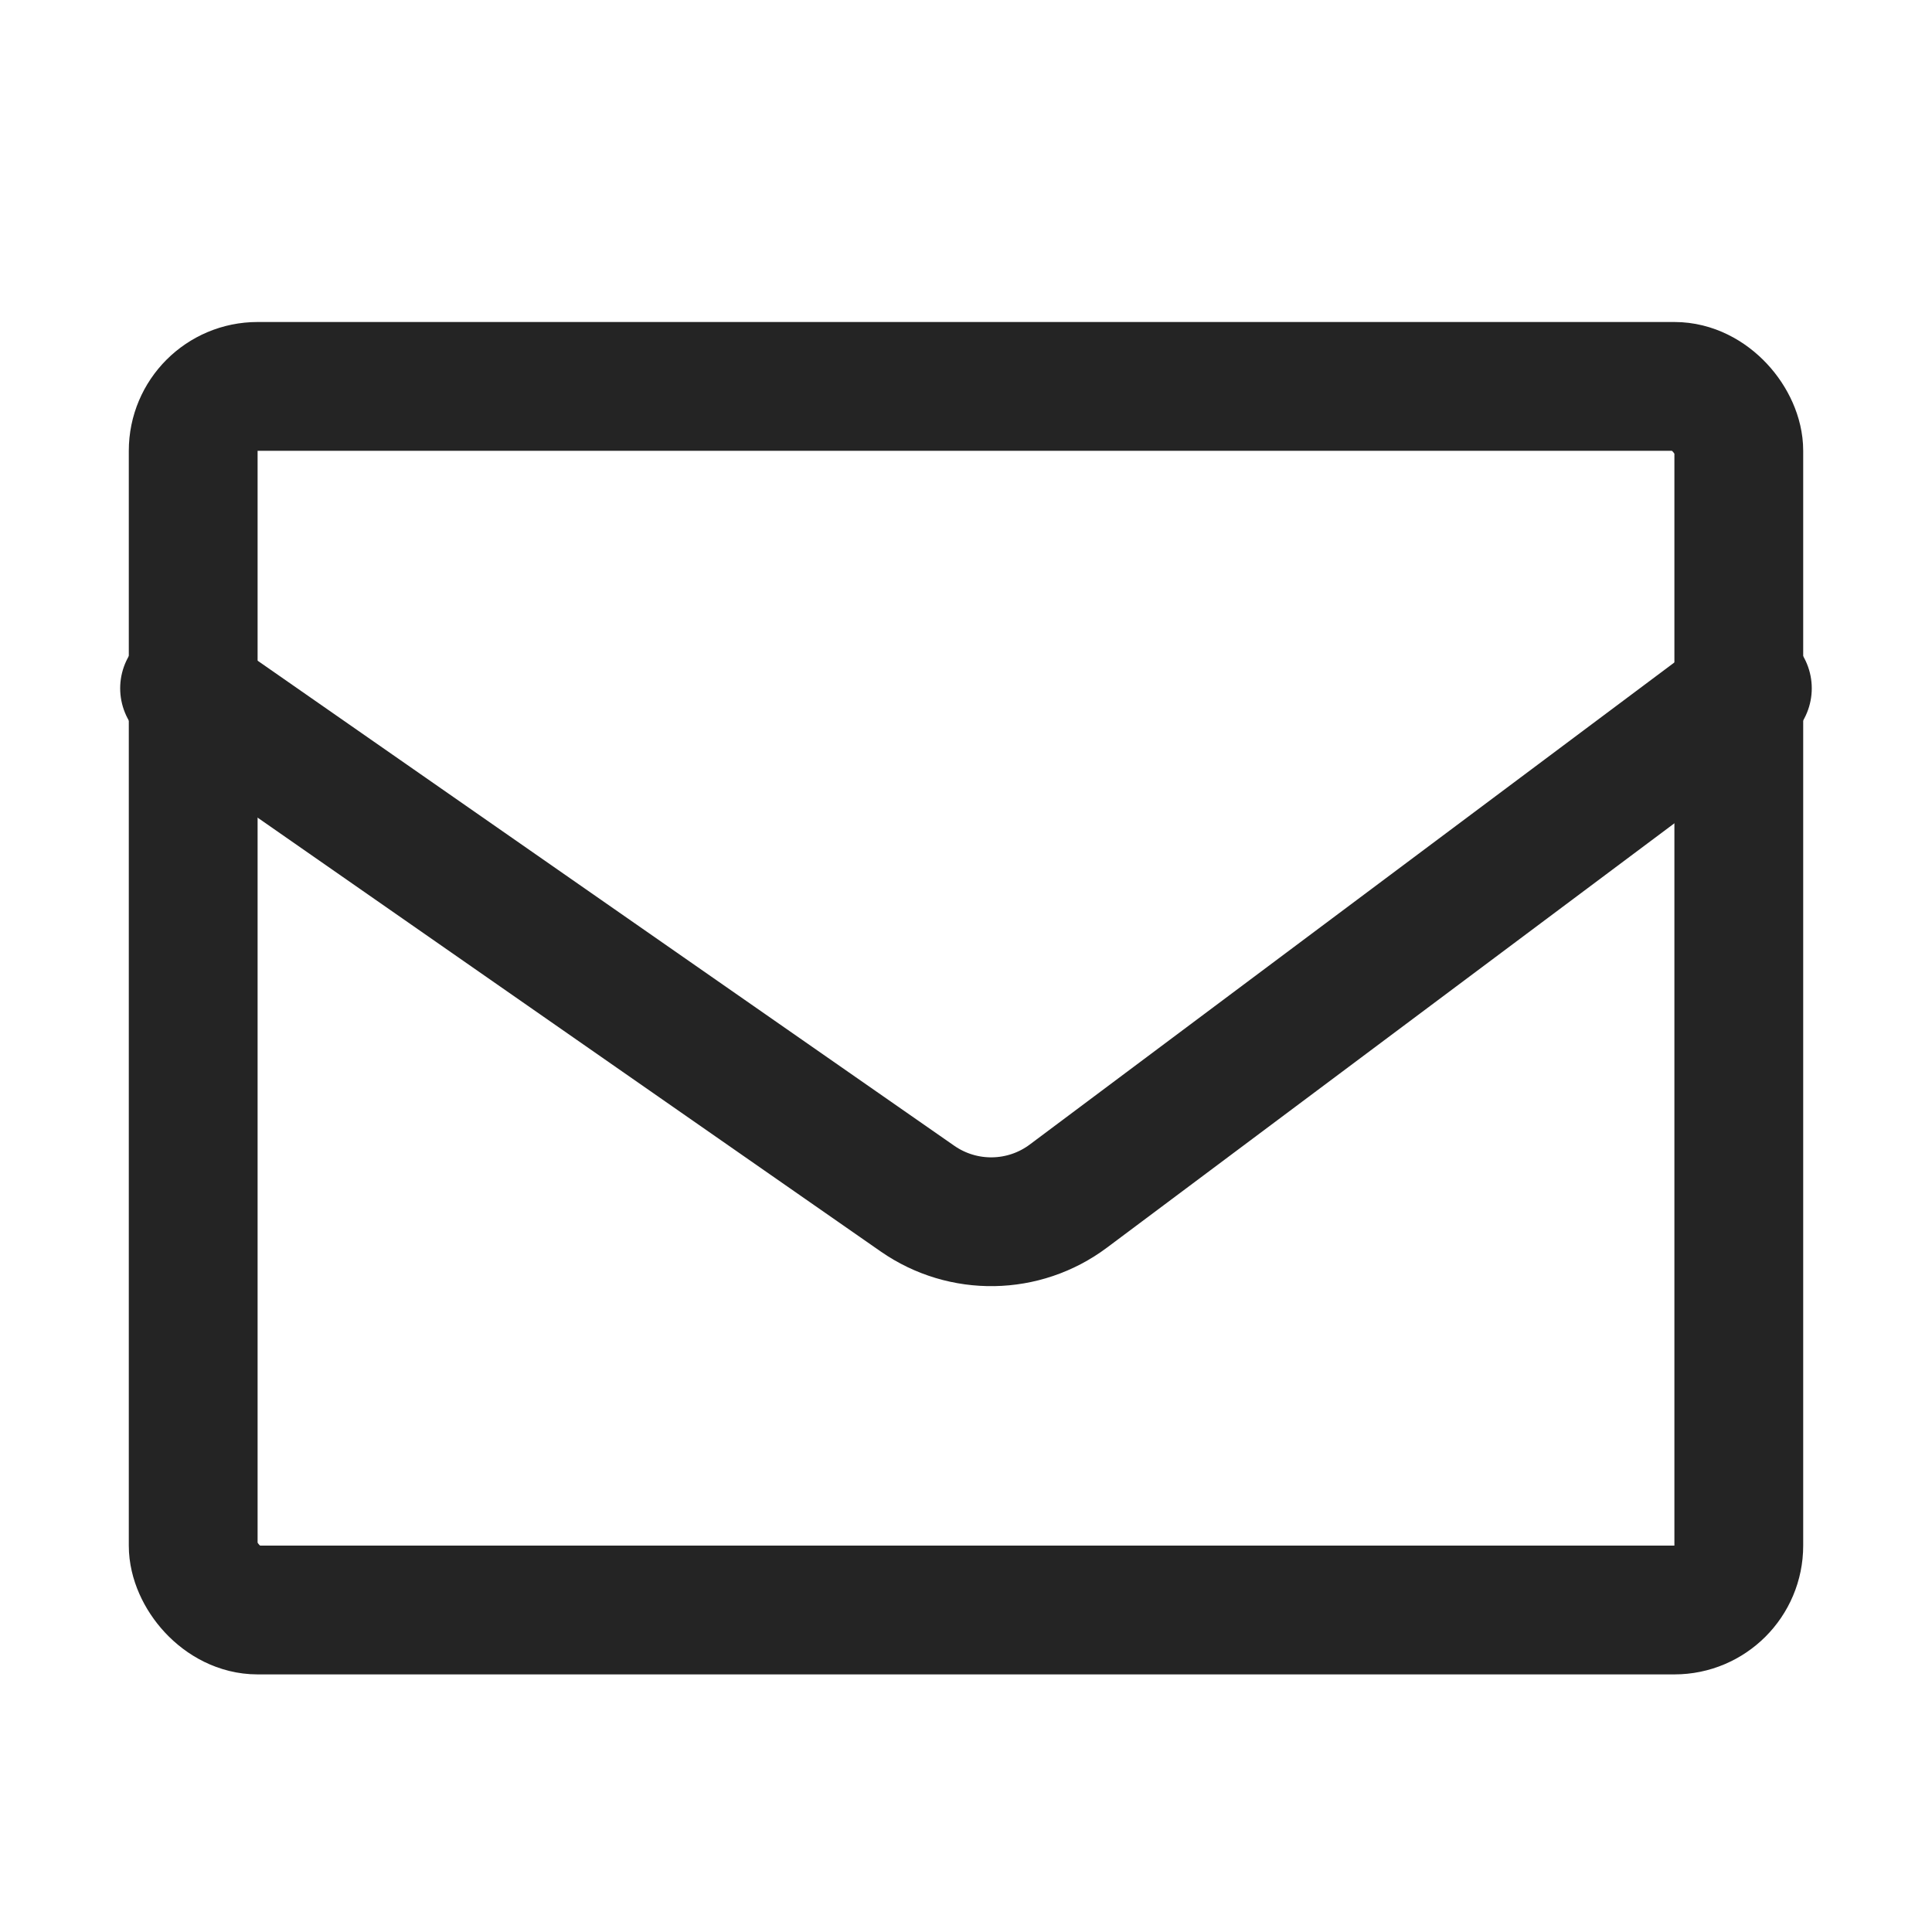
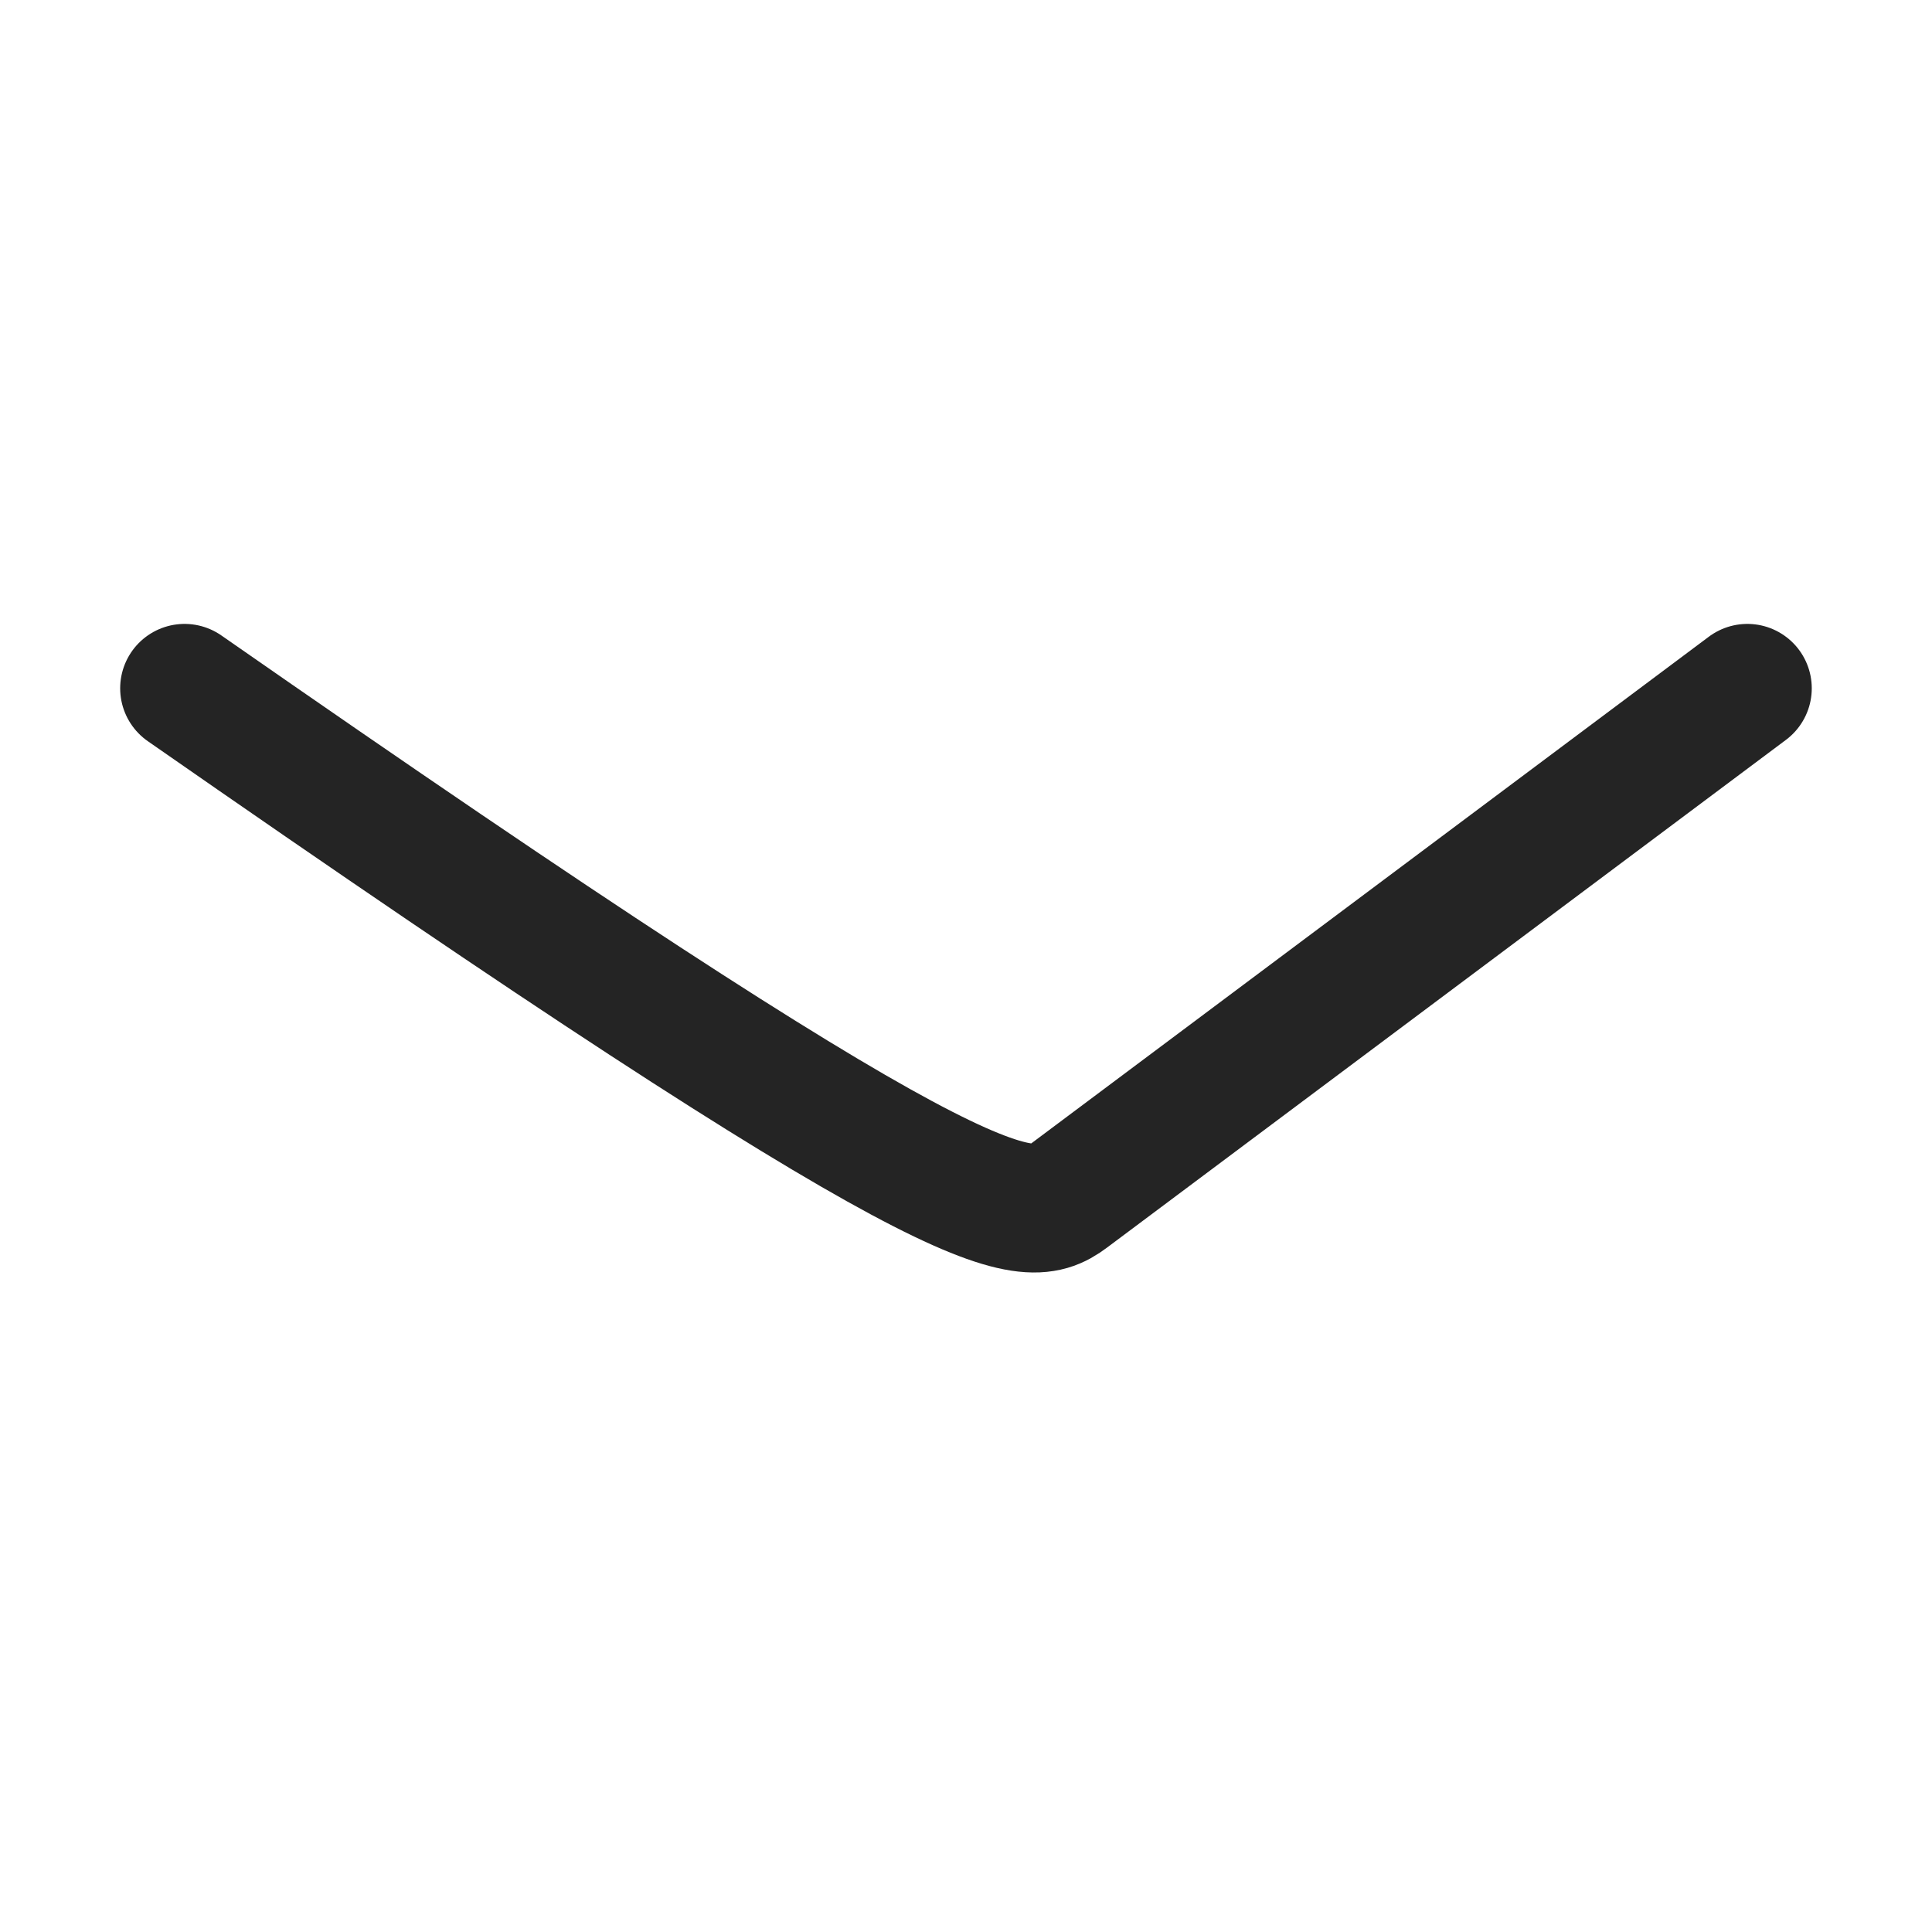
<svg xmlns="http://www.w3.org/2000/svg" width="30" height="30" viewBox="0 0 30 30" fill="none">
-   <rect x="3" y="6" width="24" height="19" rx="1" stroke="#242424" stroke-width="2" />
-   <path d="M2.866 10.688L14.248 18.613C14.956 19.105 15.899 19.089 16.589 18.573L27.133 10.688" stroke="#242424" stroke-width="2" stroke-linecap="round" />
+   <path d="M2.866 10.688C14.956 19.105 15.899 19.089 16.589 18.573L27.133 10.688" stroke="#242424" stroke-width="2" stroke-linecap="round" />
</svg>